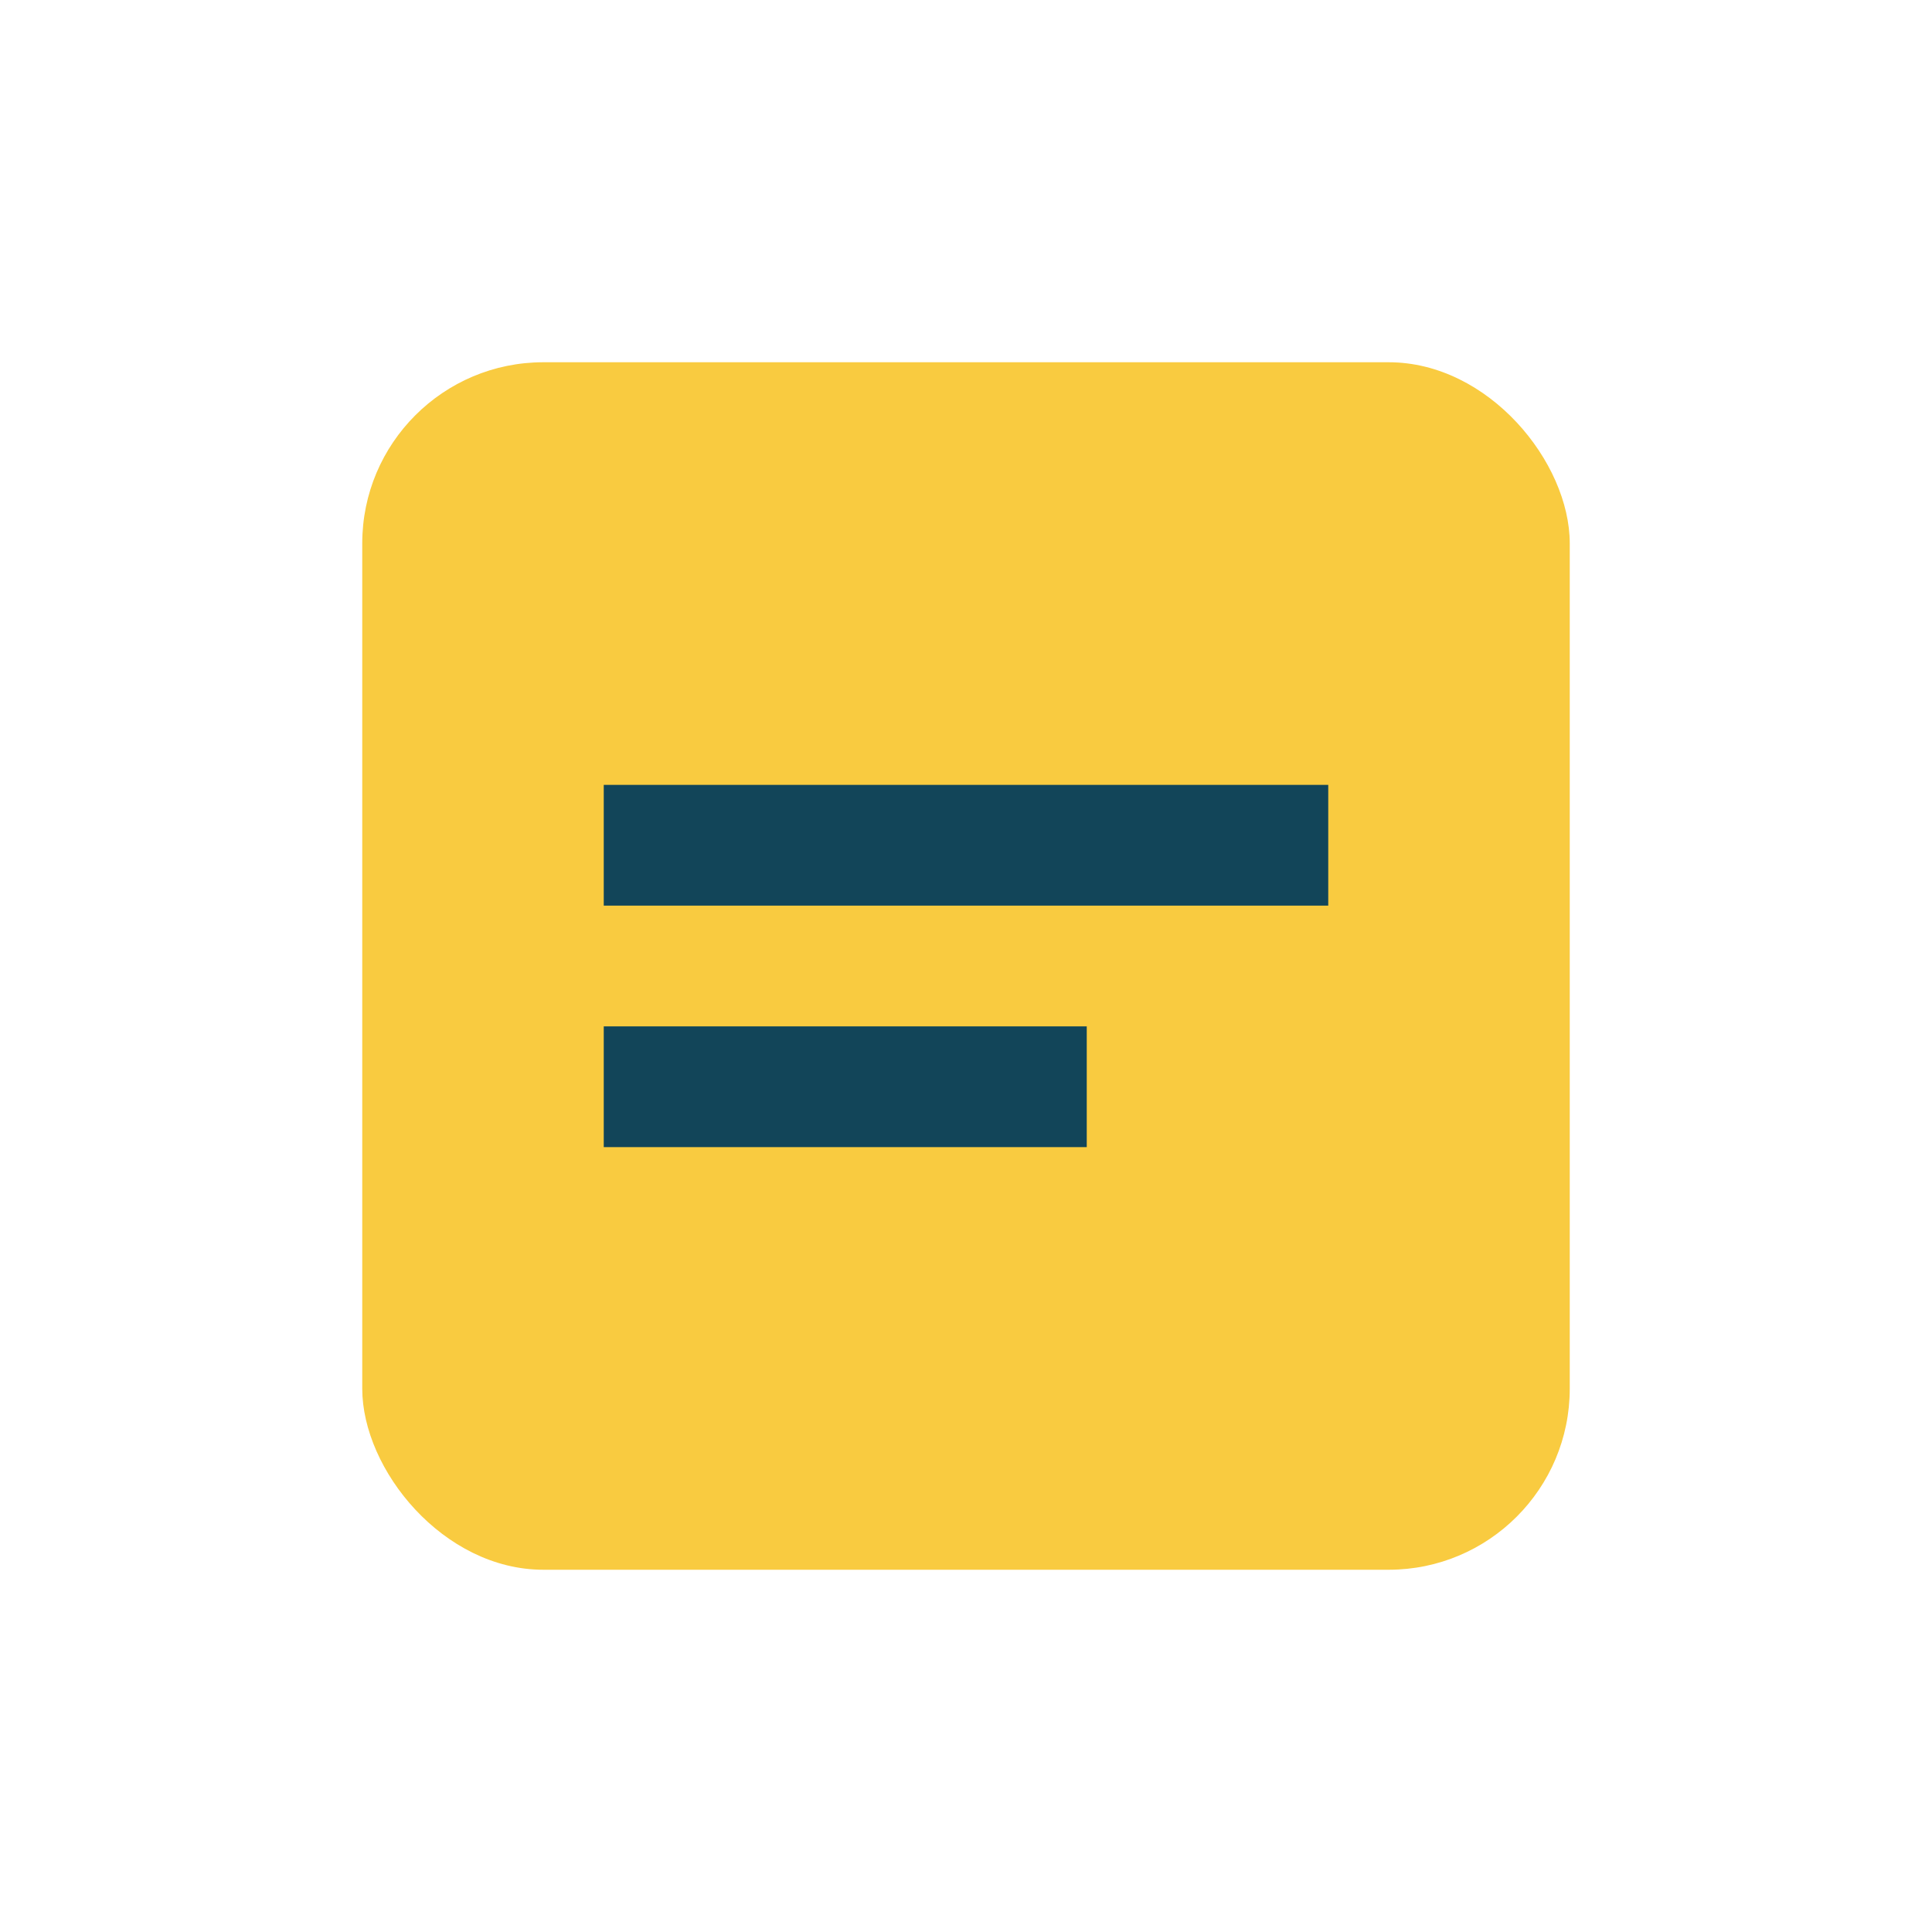
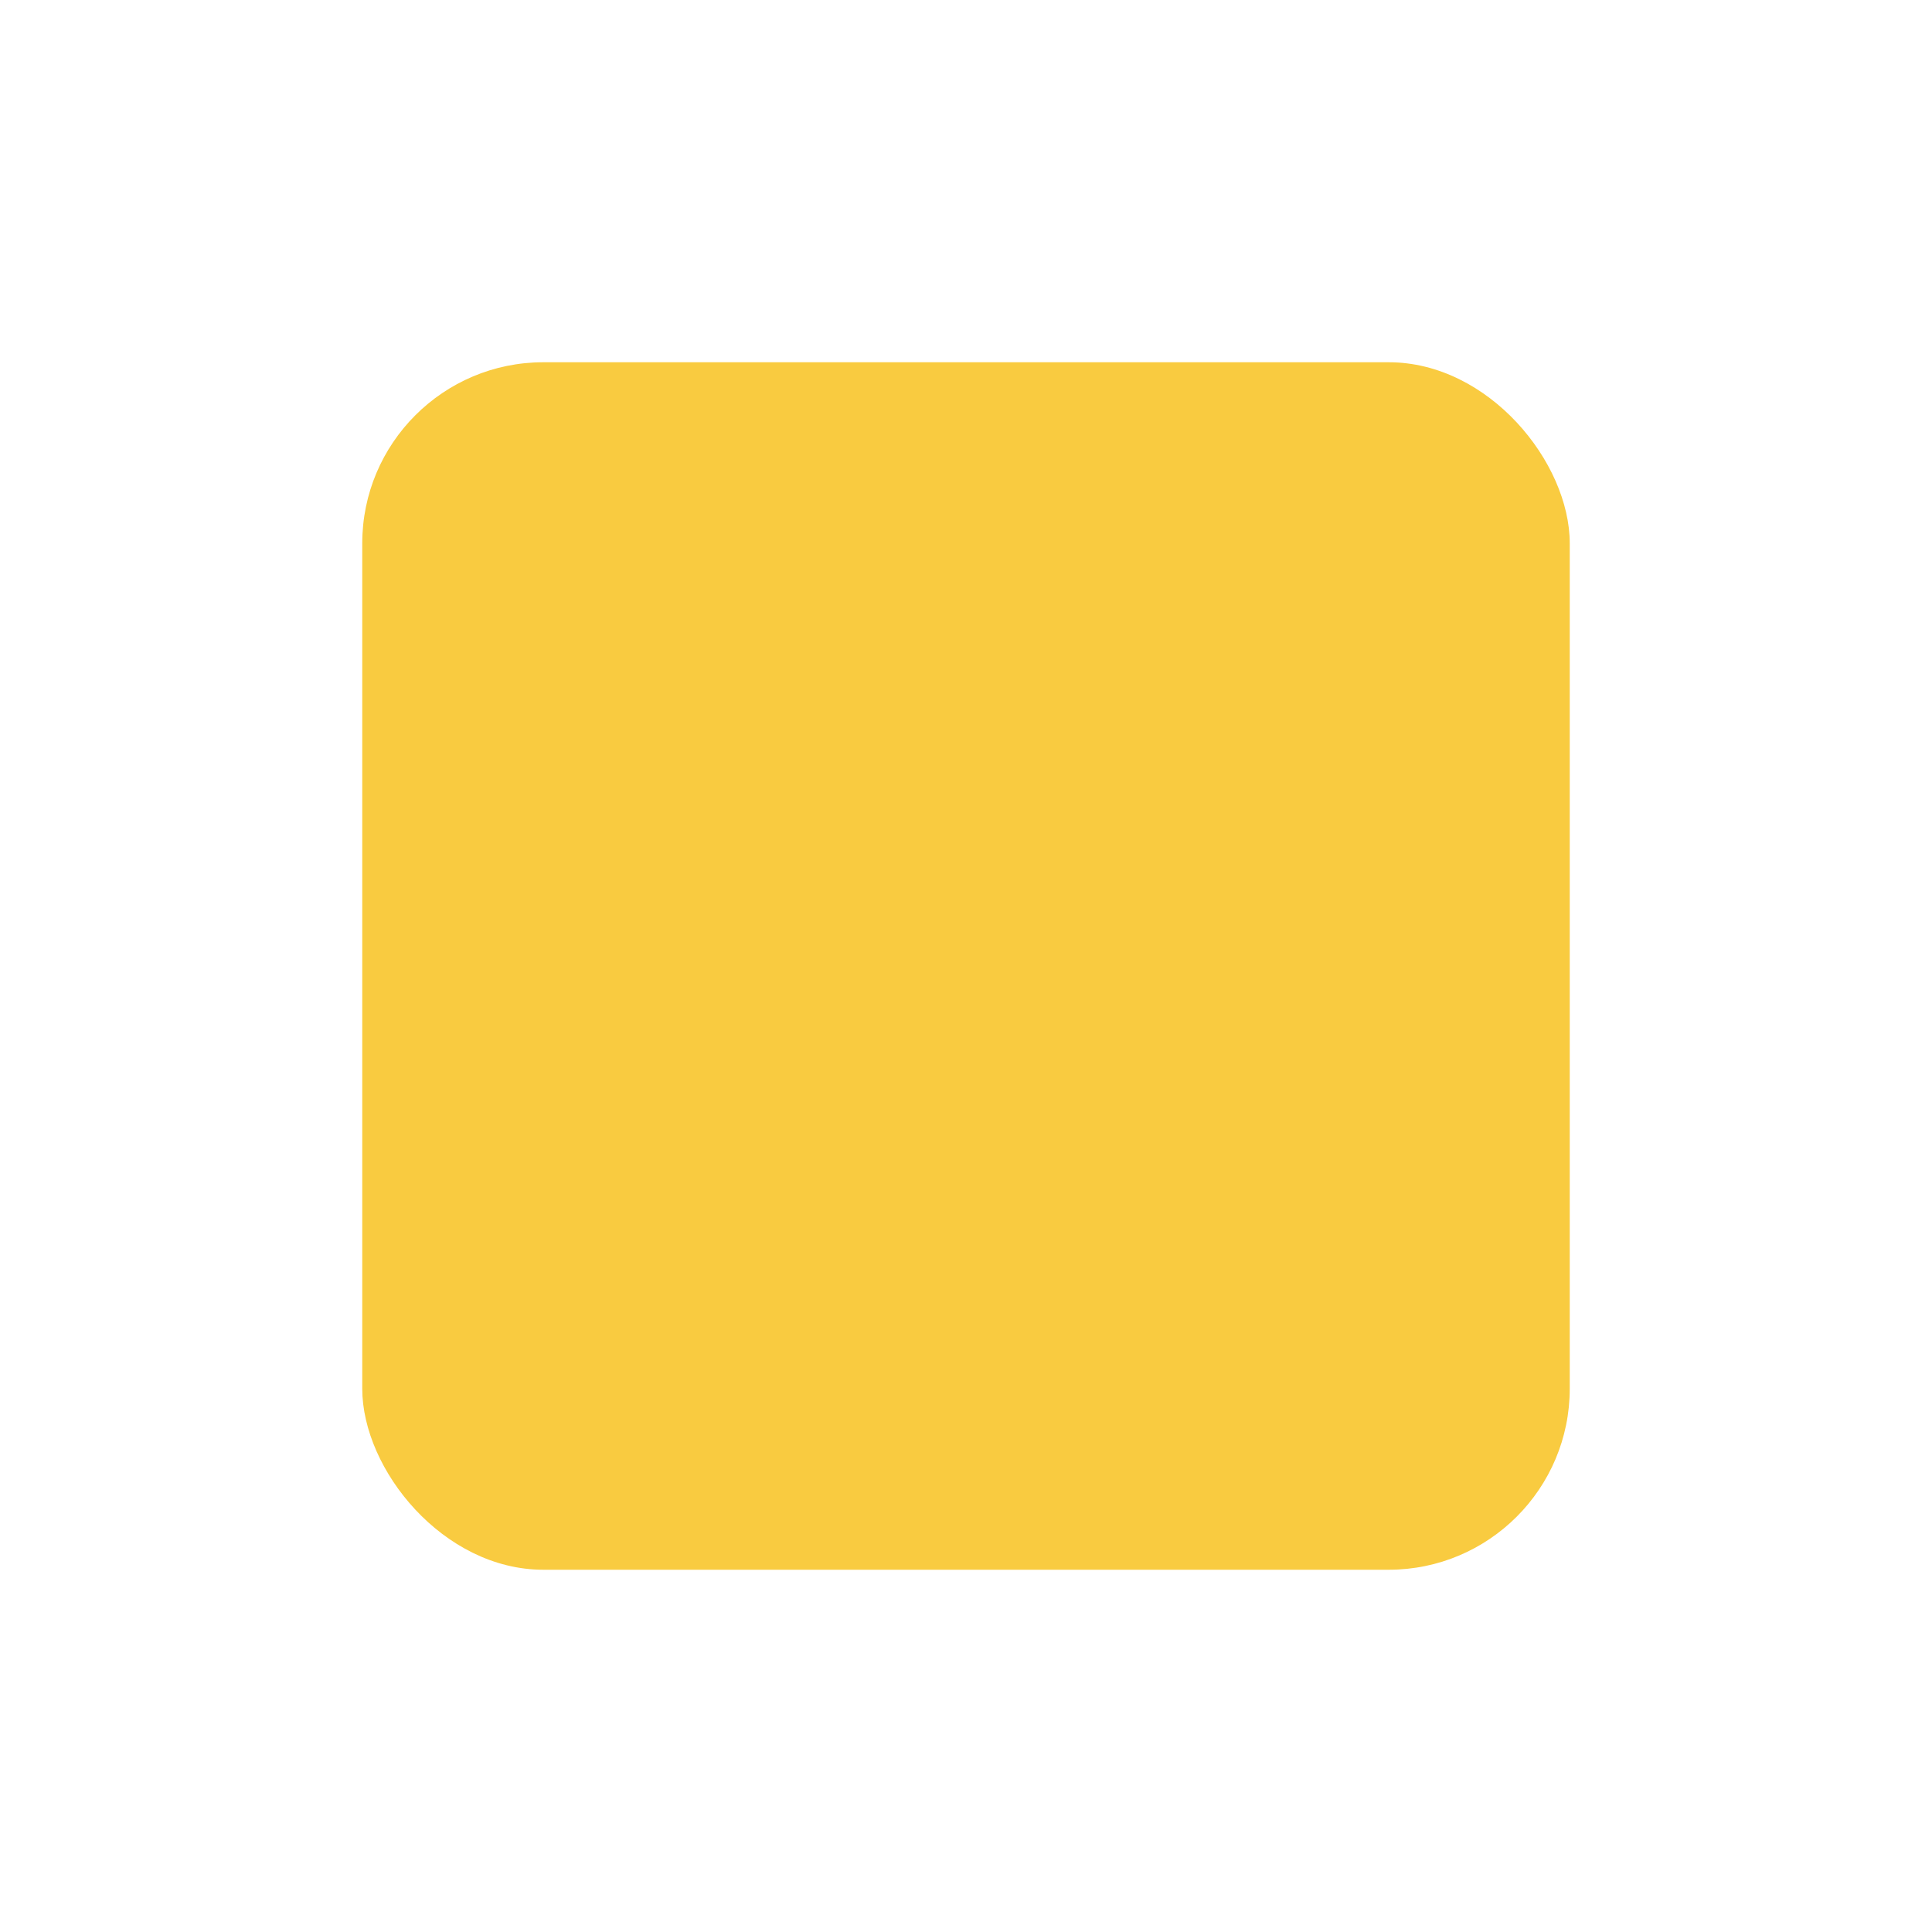
<svg xmlns="http://www.w3.org/2000/svg" width="32" height="32" viewBox="0 0 32 32">
  <rect x="6" y="6" width="20" height="20" rx="3" fill="#F9CB40" />
-   <path d="M10 14h12M10 18h8" stroke="#124559" stroke-width="2" />
</svg>